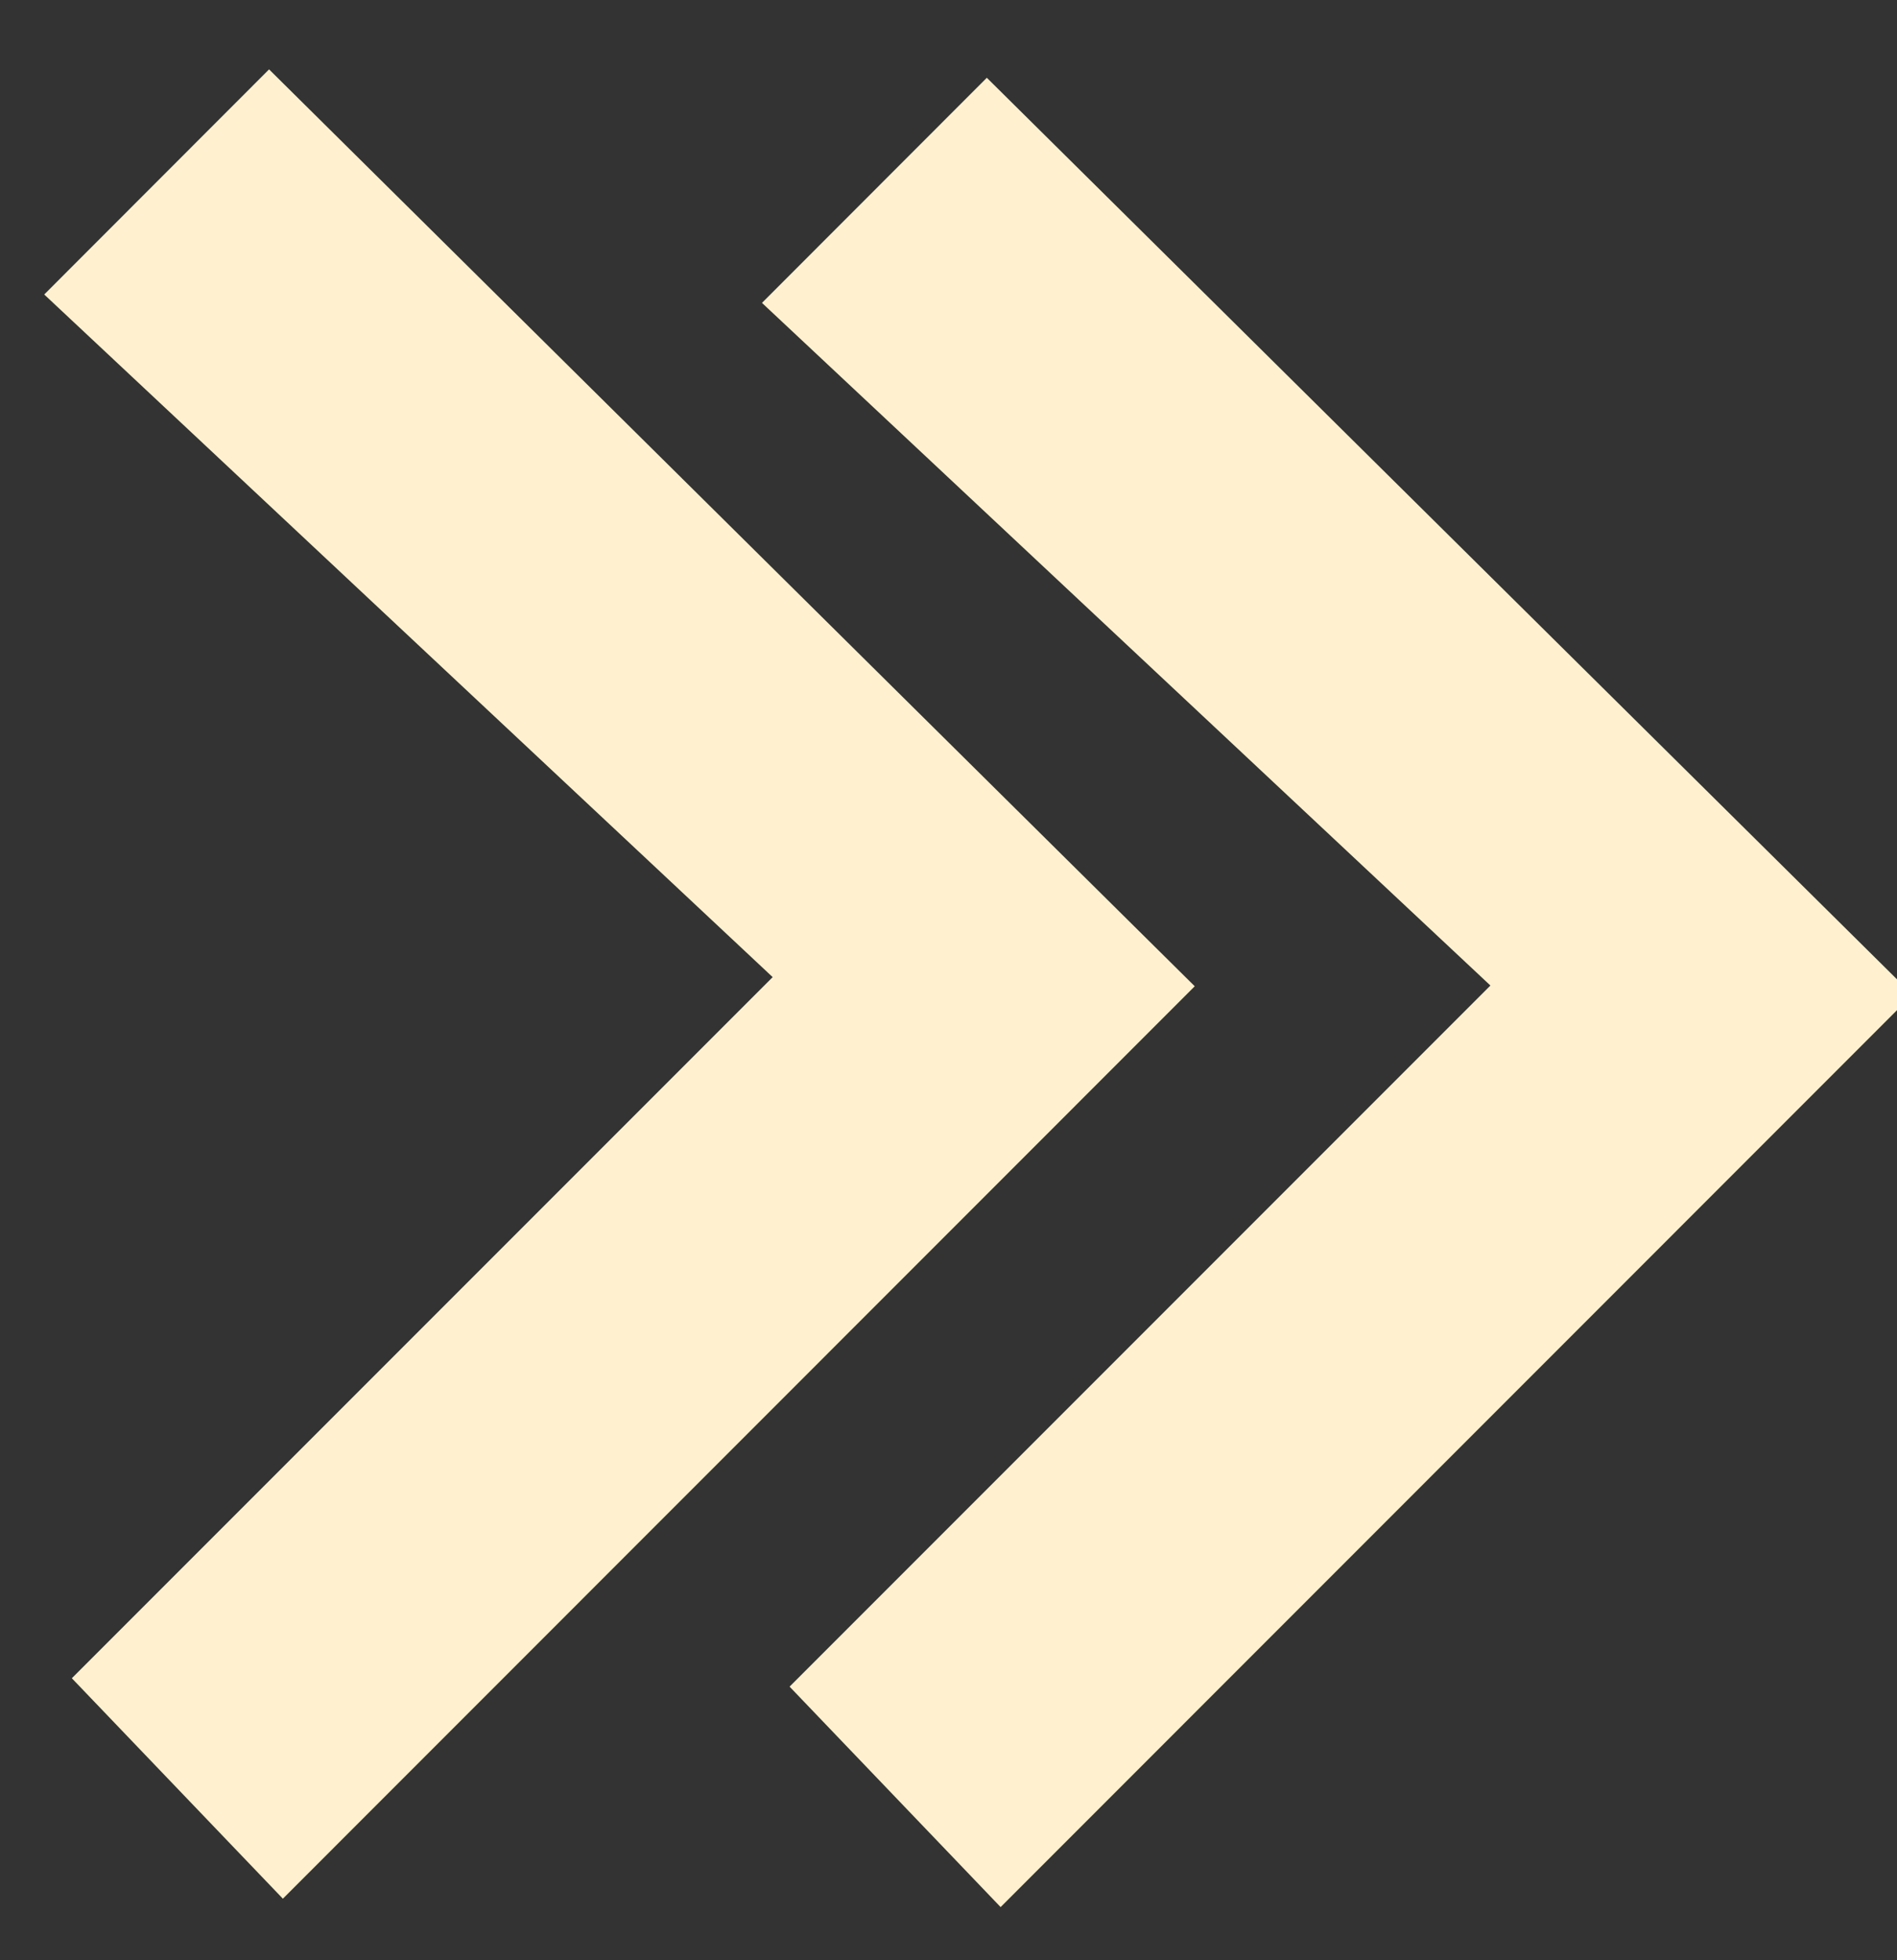
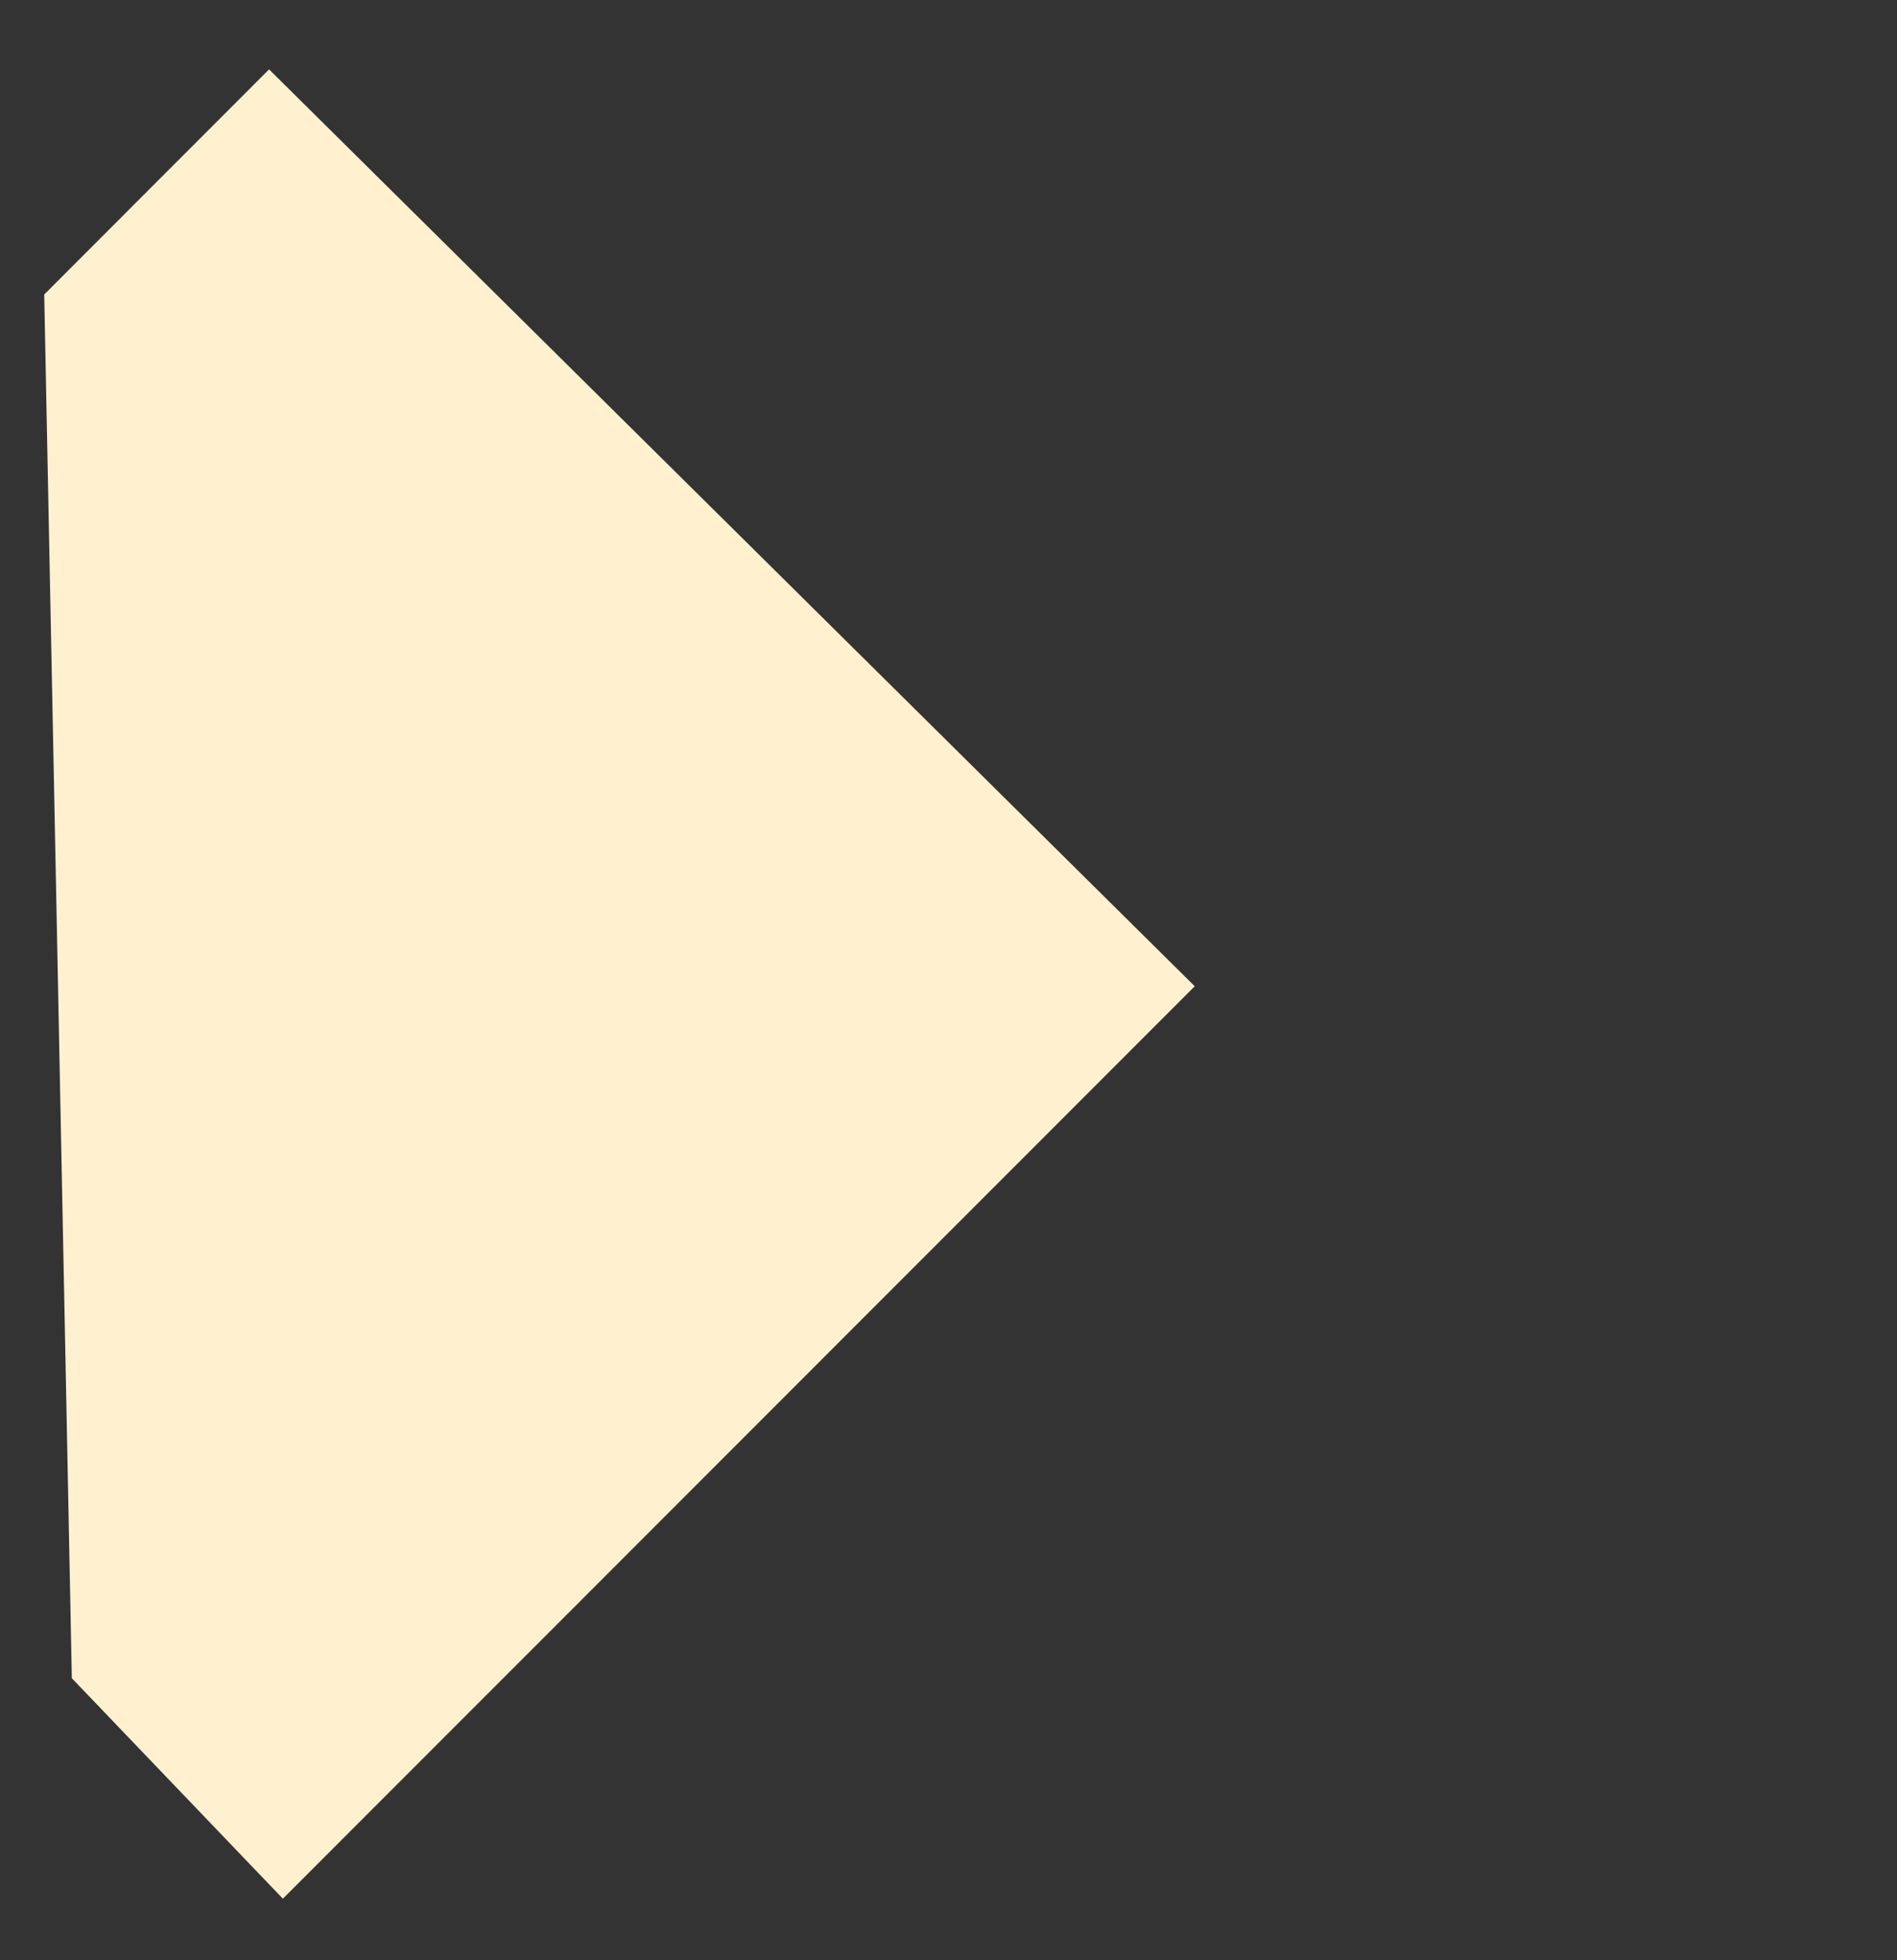
<svg xmlns="http://www.w3.org/2000/svg" version="1.1" width="61" height="63" viewBox="0 0 61 63" xml:space="preserve">
  <rect x="0" y="0" width="61" height="63" fill="#333333" stroke="none" />
  <desc>Created with Fabric.js 3.6.3</desc>
  <defs>
</defs>
-   <rect x="0" y="0" width="100%" height="100%" fill="rgba(197, 2, 255, 0)" />
  <g transform="matrix(0.06 0 0 0.06 19.92 31.63)">
-     <path style="stroke: none; stroke-width: 1; stroke-dasharray: none; stroke-linecap: butt; stroke-dashoffset: 0; stroke-linejoin: miter; stroke-miterlimit: 4; fill: rgb(255,241,207); fill-rule: nonzero; opacity: 1;" transform=" translate(-500, -500)" d="M 808.3 501.2 L 319.6 990 L 206.5 871.9 l 375.6 -375.6 L 191.7 130.6 L 312.2 10 L 808.3 501.2 z" stroke-linecap="round" />
+     <path style="stroke: none; stroke-width: 1; stroke-dasharray: none; stroke-linecap: butt; stroke-dashoffset: 0; stroke-linejoin: miter; stroke-miterlimit: 4; fill: rgb(255,241,207); fill-rule: nonzero; opacity: 1;" transform=" translate(-500, -500)" d="M 808.3 501.2 L 319.6 990 L 206.5 871.9 L 191.7 130.6 L 312.2 10 L 808.3 501.2 z" stroke-linecap="round" />
  </g>
  <g transform="matrix(0.06 0 0 0.06 43 31.9)">
-     <path style="stroke: none; stroke-width: 1; stroke-dasharray: none; stroke-linecap: butt; stroke-dashoffset: 0; stroke-linejoin: miter; stroke-miterlimit: 4; fill: rgb(255,241,207); fill-rule: nonzero; opacity: 1;" vector-effect="non-scaling-stroke" transform=" translate(-500, -500)" d="M 808.3 501.2 L 319.6 990 L 206.5 871.9 l 375.6 -375.6 L 191.7 130.6 L 312.2 10 L 808.3 501.2 z" stroke-linecap="round" />
-   </g>
+     </g>
</svg>